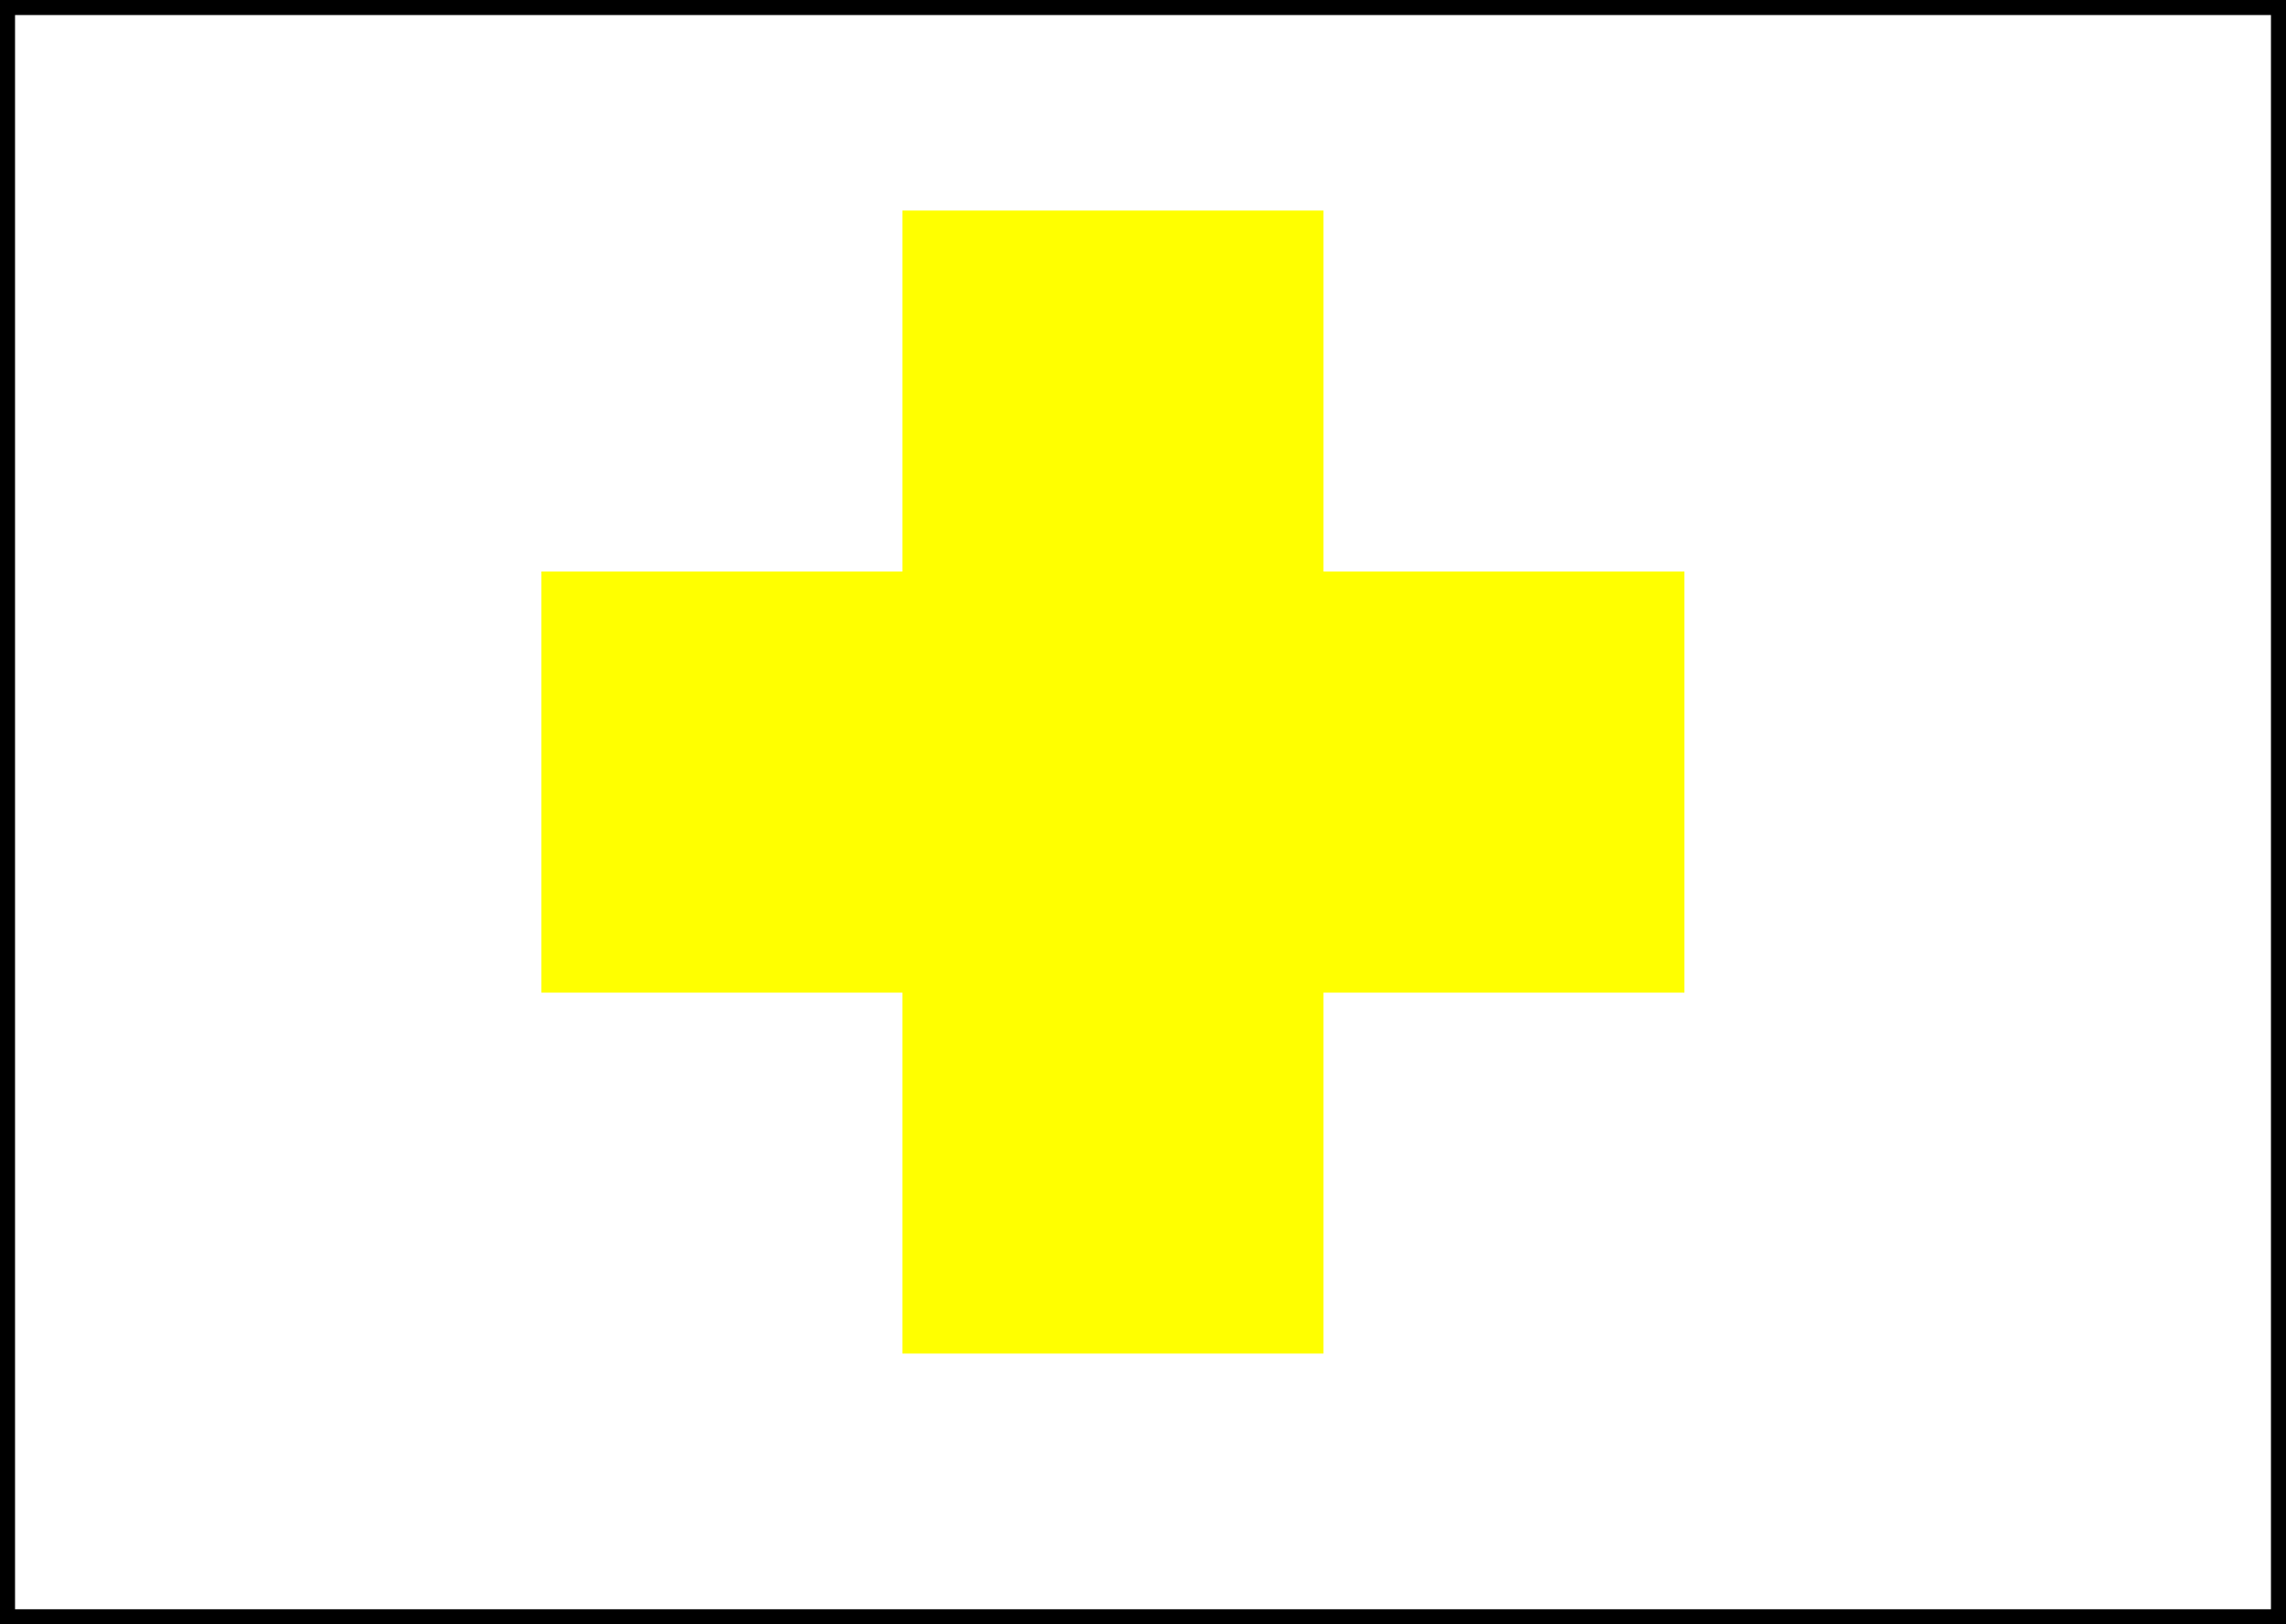
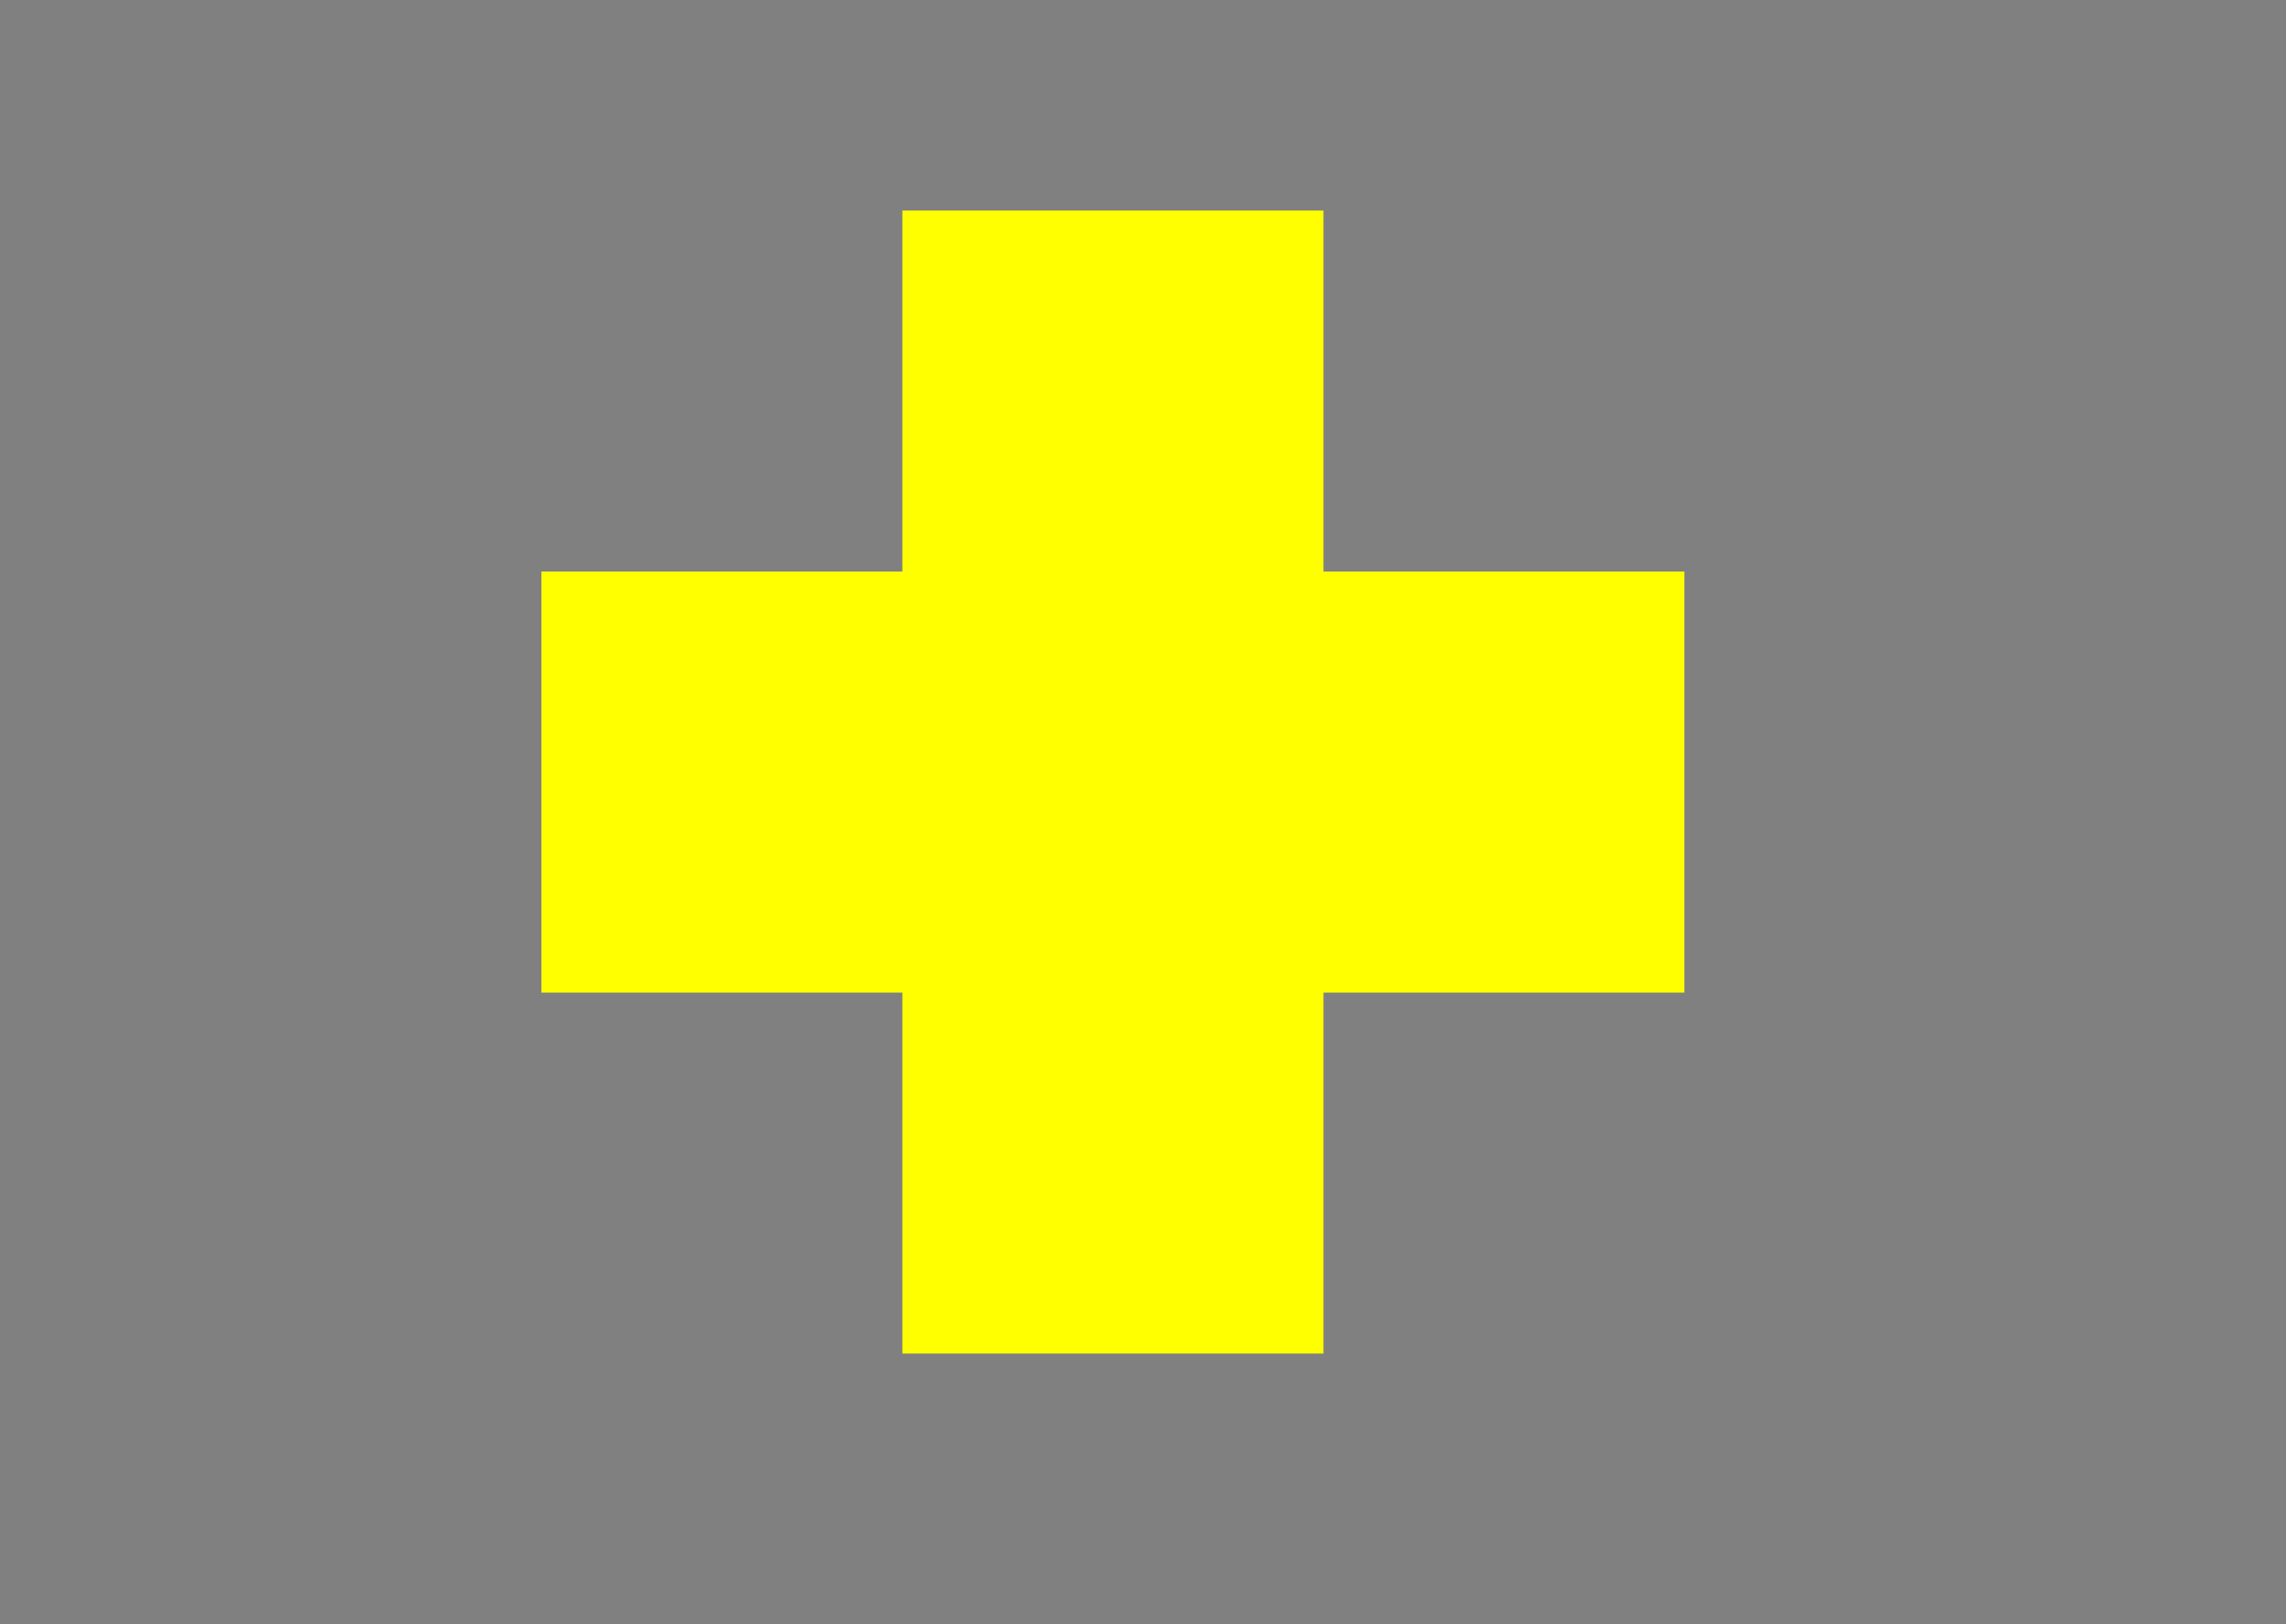
<svg xmlns="http://www.w3.org/2000/svg" width="76px" height="54px" viewBox="0 0 76 54">
  <rect x="0" y="0" width="76" height="54" fill="#808080" stroke="none" />
-   <rect x="0" y="0" width="76" height="54" style="fill:white;stroke:black" />
  <rect x="18" y="19" width="38" height="14" style="fill:yellow" />
  <rect x="30" y="7" width="14" height="38" style="fill:yellow" />
</svg>